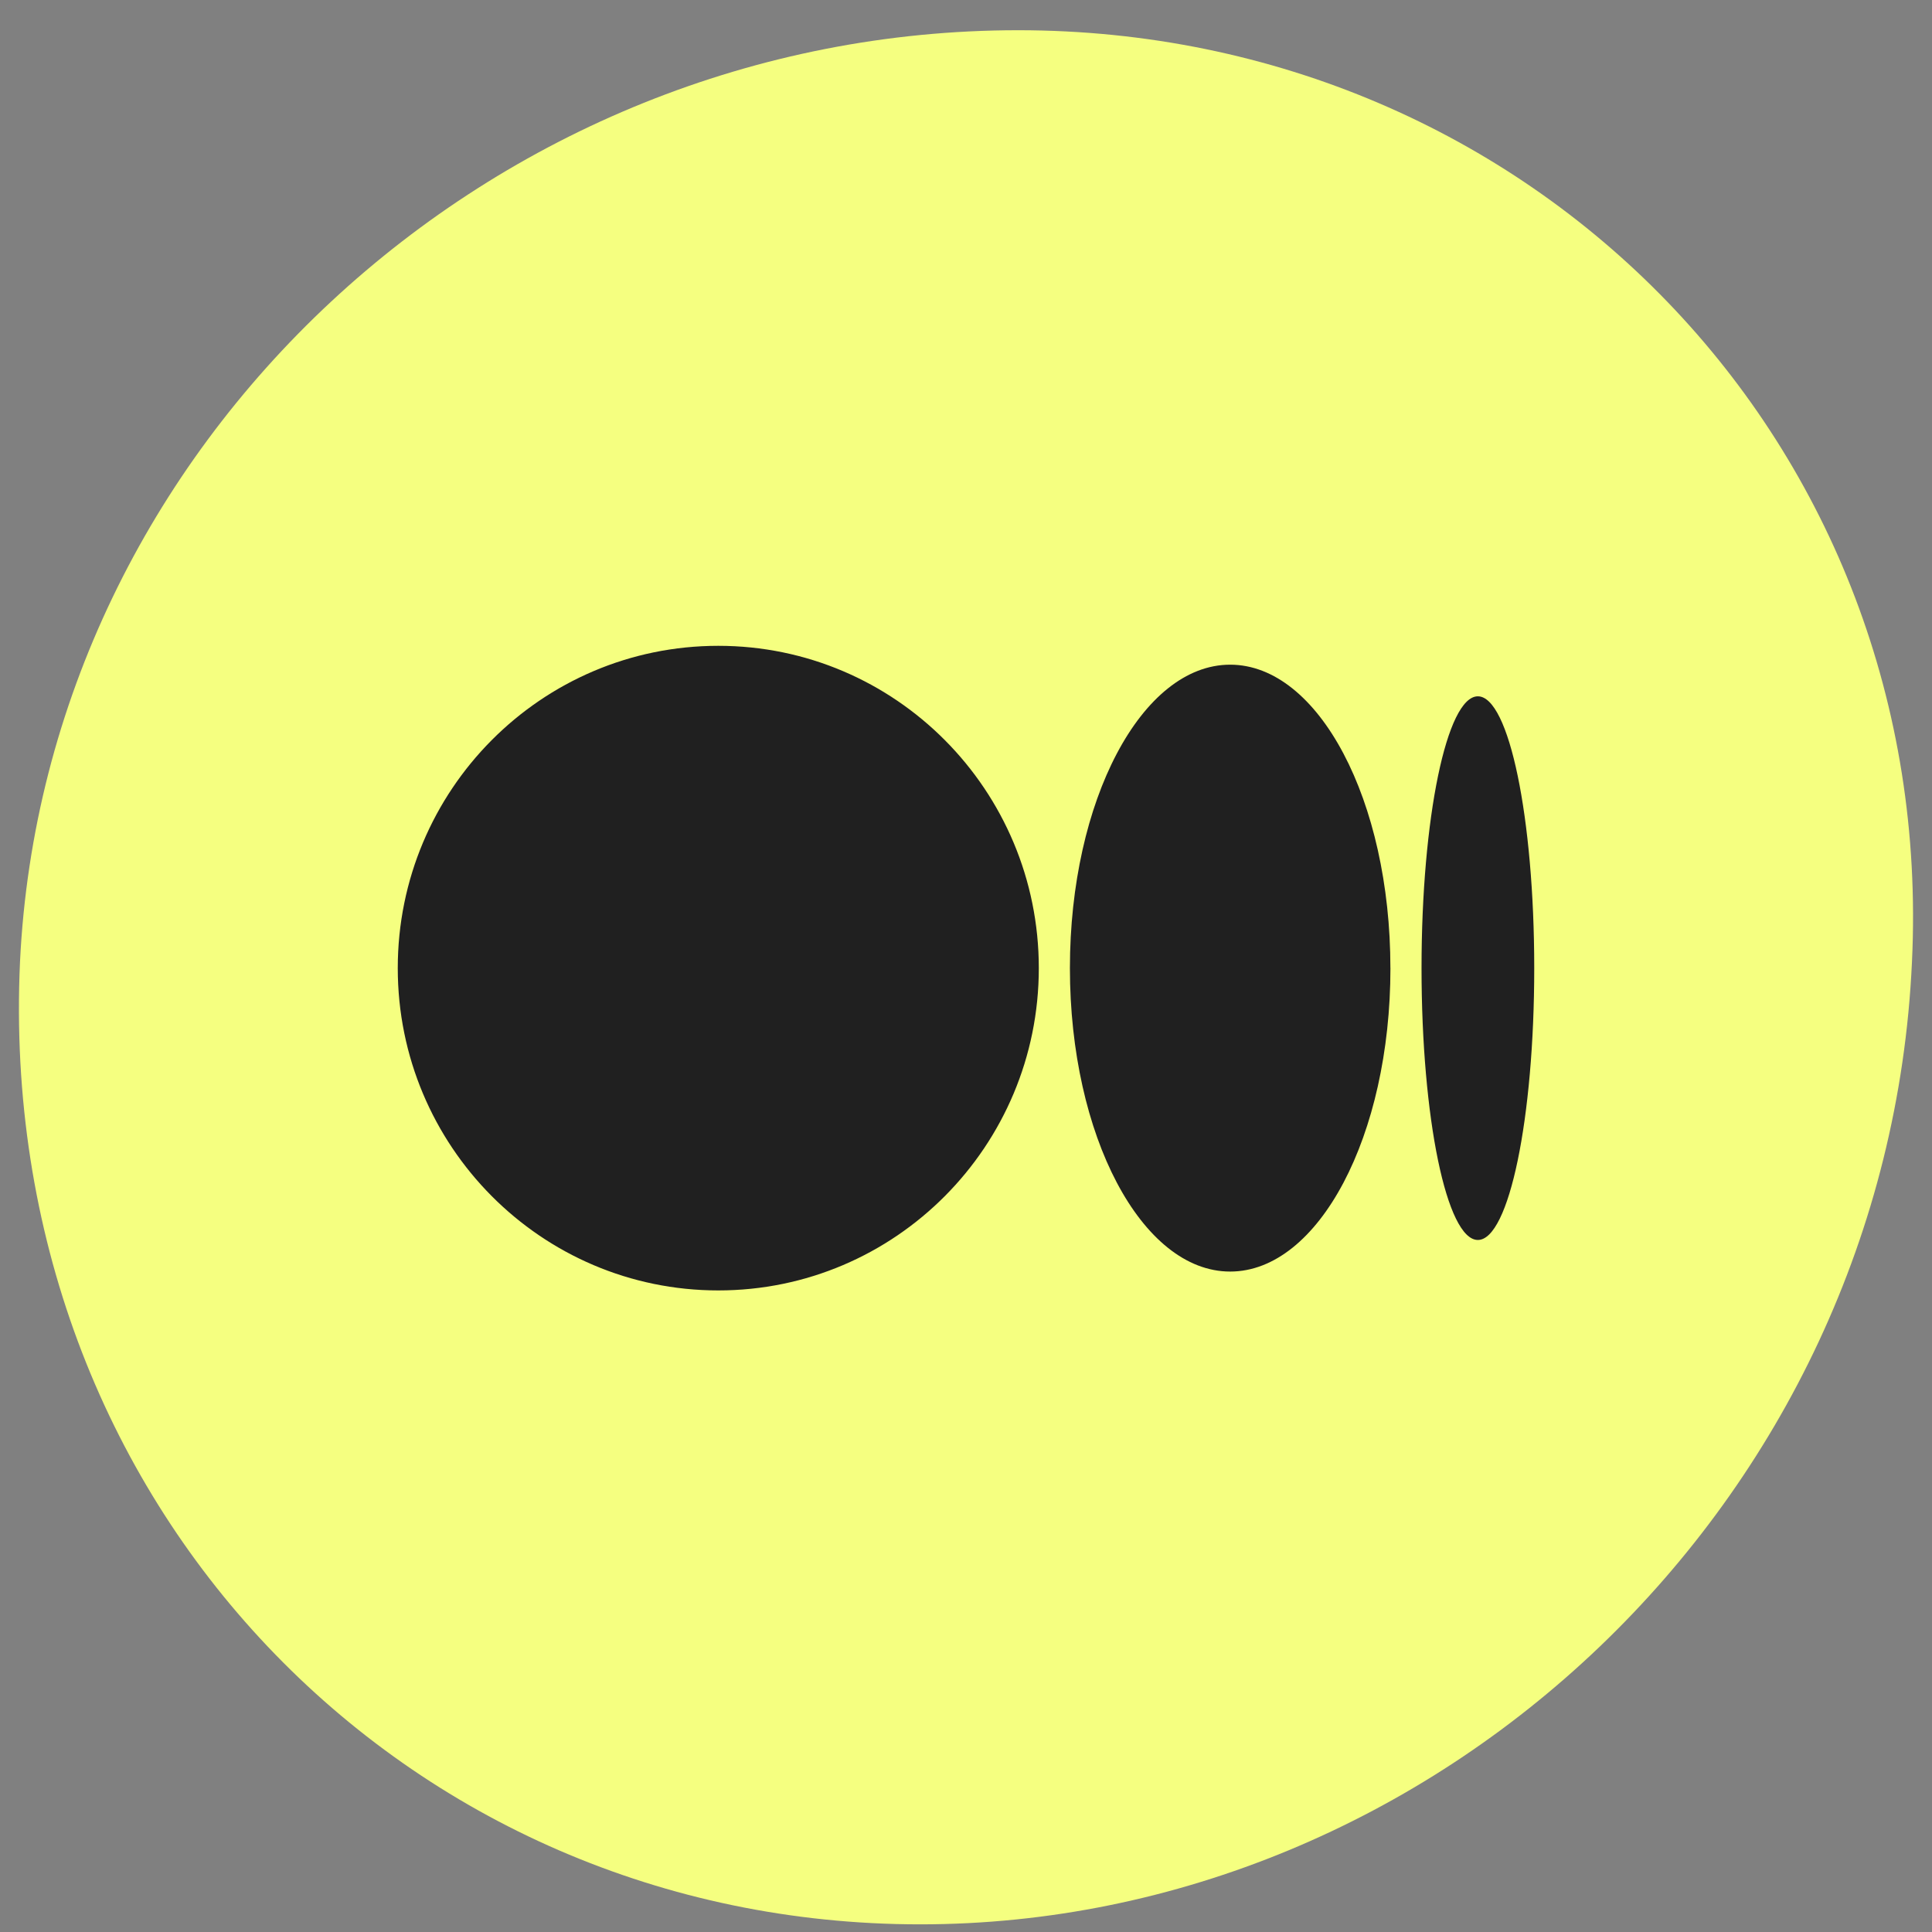
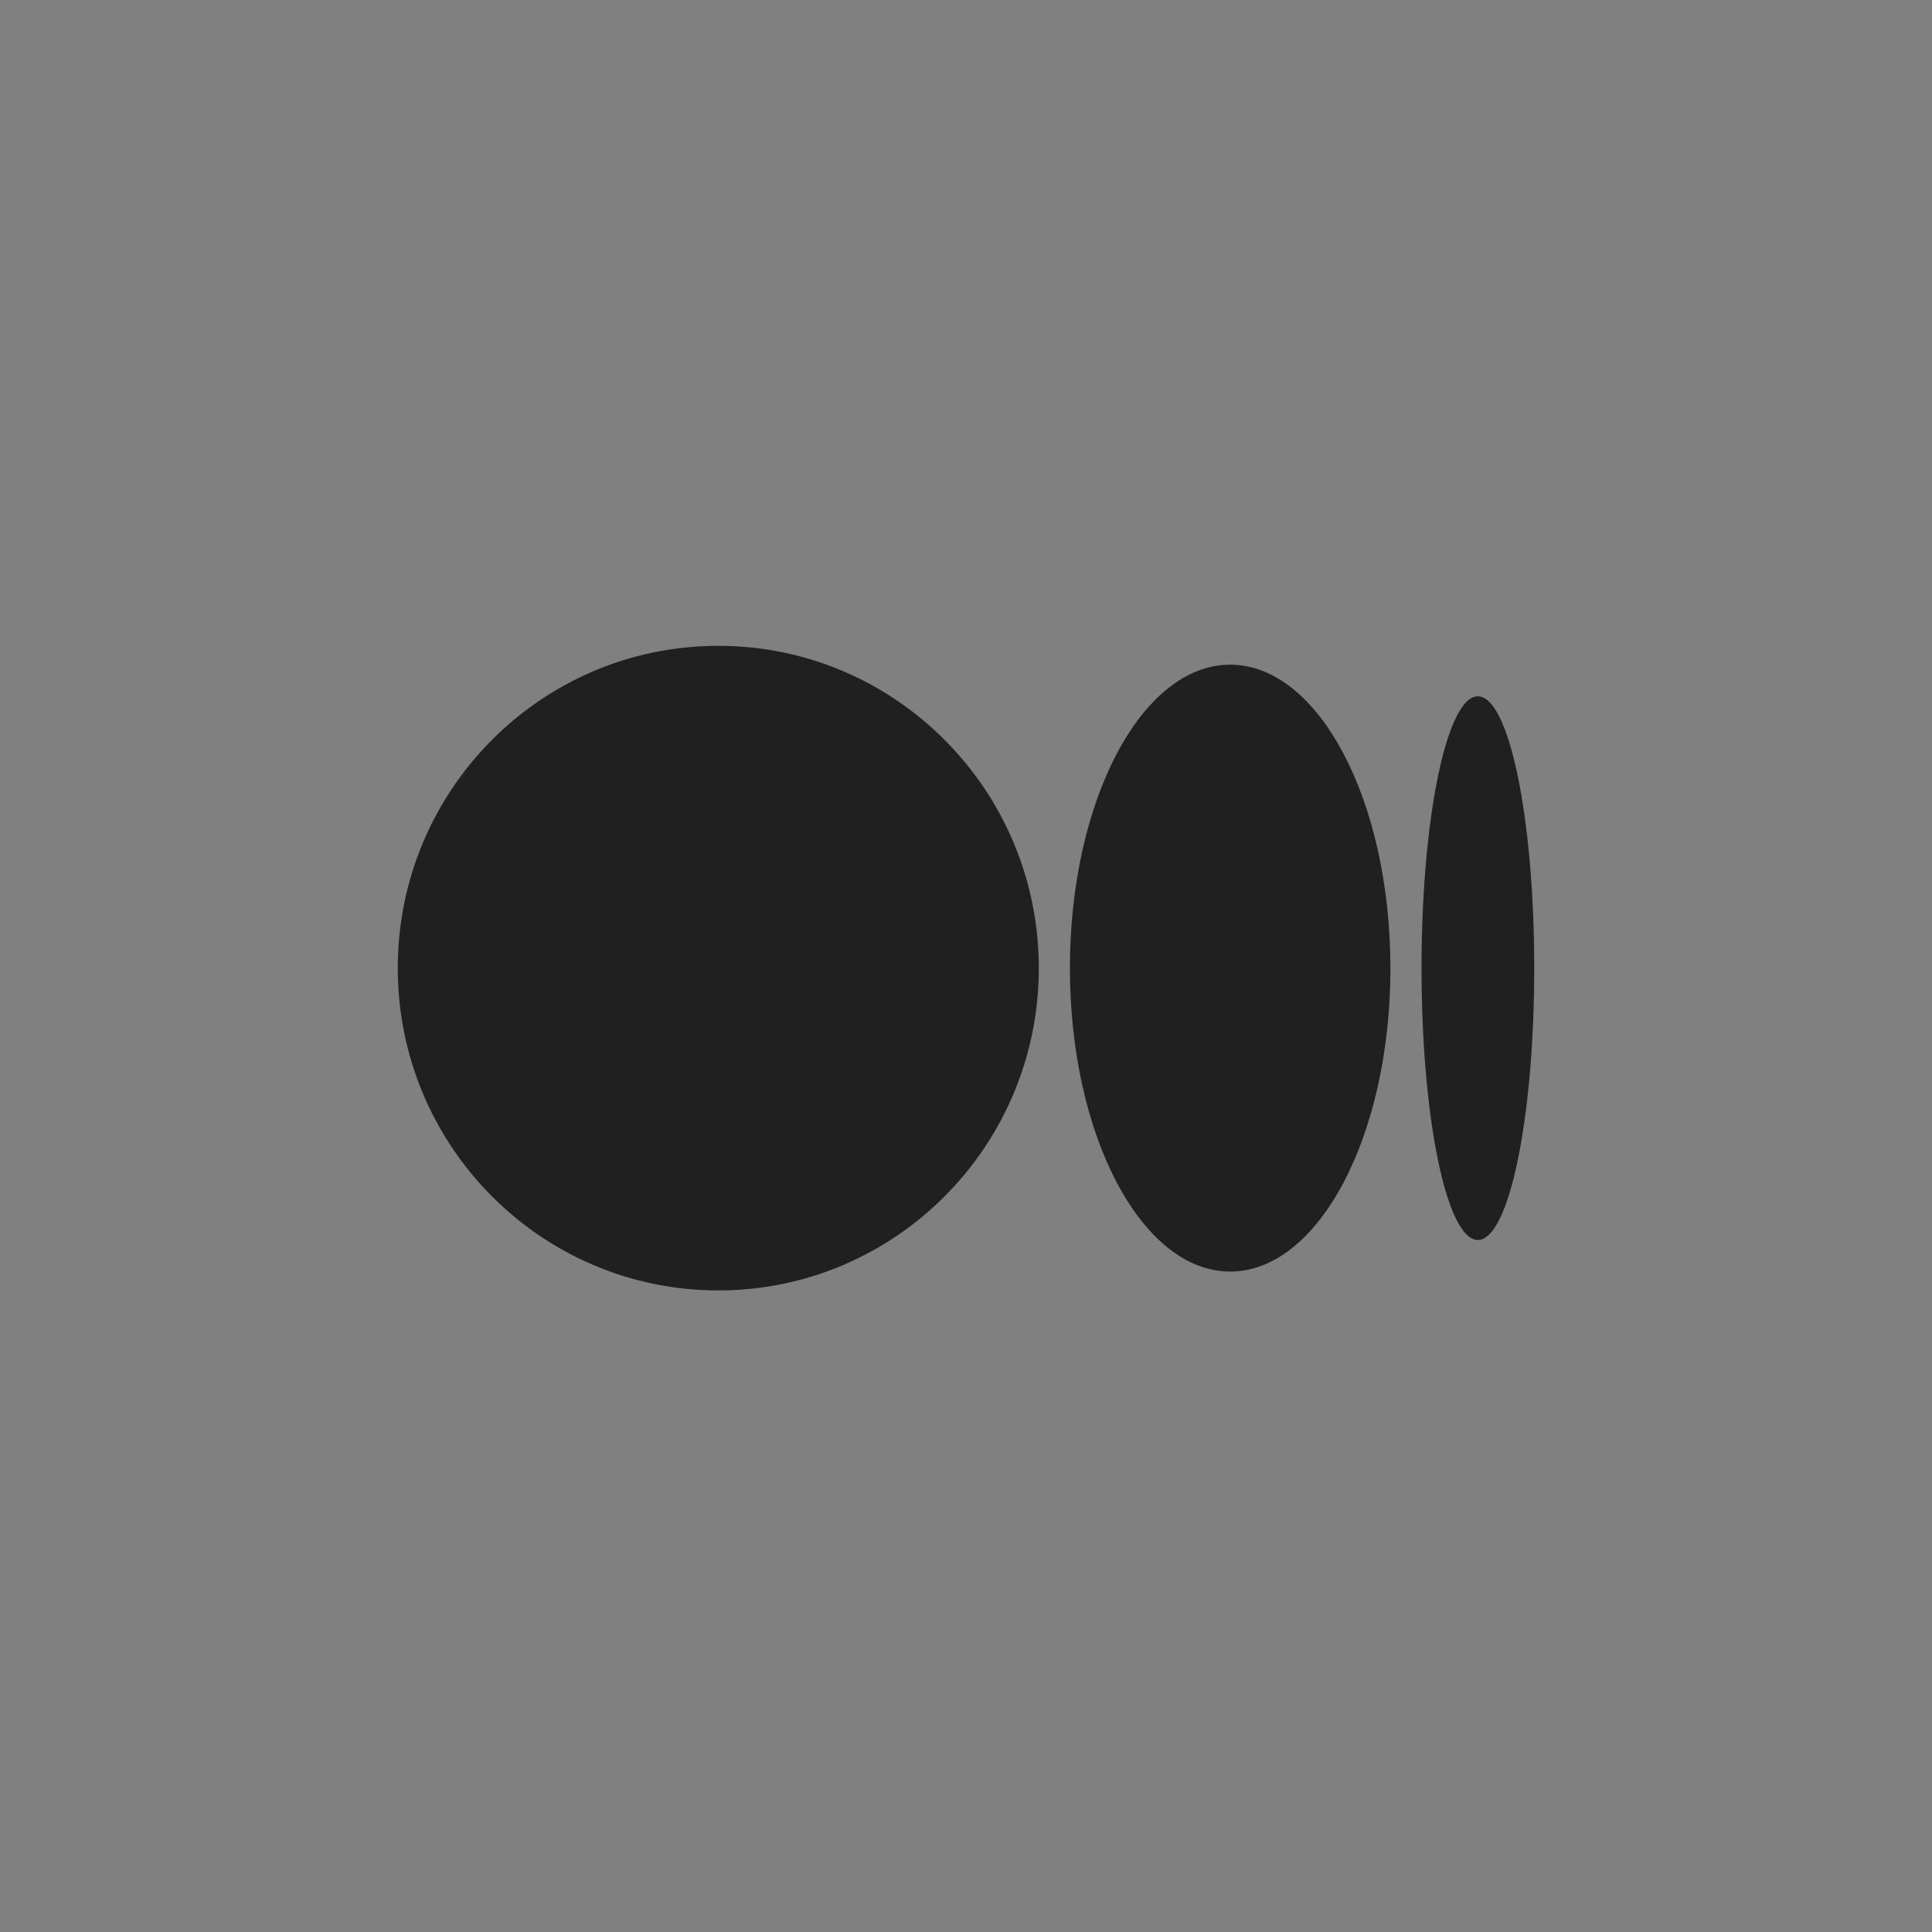
<svg xmlns="http://www.w3.org/2000/svg" width="51" height="51" viewBox="0 0 51 51" fill="none">
  <rect x="0" y="0" width="51" height="51" fill="#808080" stroke="none" />
-   <path d="M26.875 0.798C40.457 0.798 51.127 11.711 50.471 25.394C49.816 39.719 37.872 50.798 24.289 50.798C10.706 50.798 -0.127 39.719 0.528 25.394C1.184 11.711 12.982 0.798 26.875 0.798Z" fill="#F5FF80" />
  <path d="M18.961 17.048C23.634 17.048 27.422 20.857 27.422 25.556C27.422 30.255 23.634 34.064 18.961 34.064C14.289 34.064 10.5 30.255 10.5 25.556C10.5 20.857 14.288 17.048 18.961 17.048ZM32.473 17.546C34.809 17.546 36.703 21.132 36.703 25.556H36.704C36.704 29.979 34.81 33.566 32.473 33.566C30.137 33.566 28.243 29.979 28.243 25.556C28.243 21.133 30.136 17.546 32.473 17.546H32.473ZM39.012 18.381C39.834 18.381 40.5 21.593 40.5 25.556C40.5 29.518 39.834 32.732 39.012 32.732C38.19 32.732 37.525 29.519 37.525 25.556C37.525 21.593 38.191 18.381 39.012 18.381Z" fill="#202020" />
</svg>